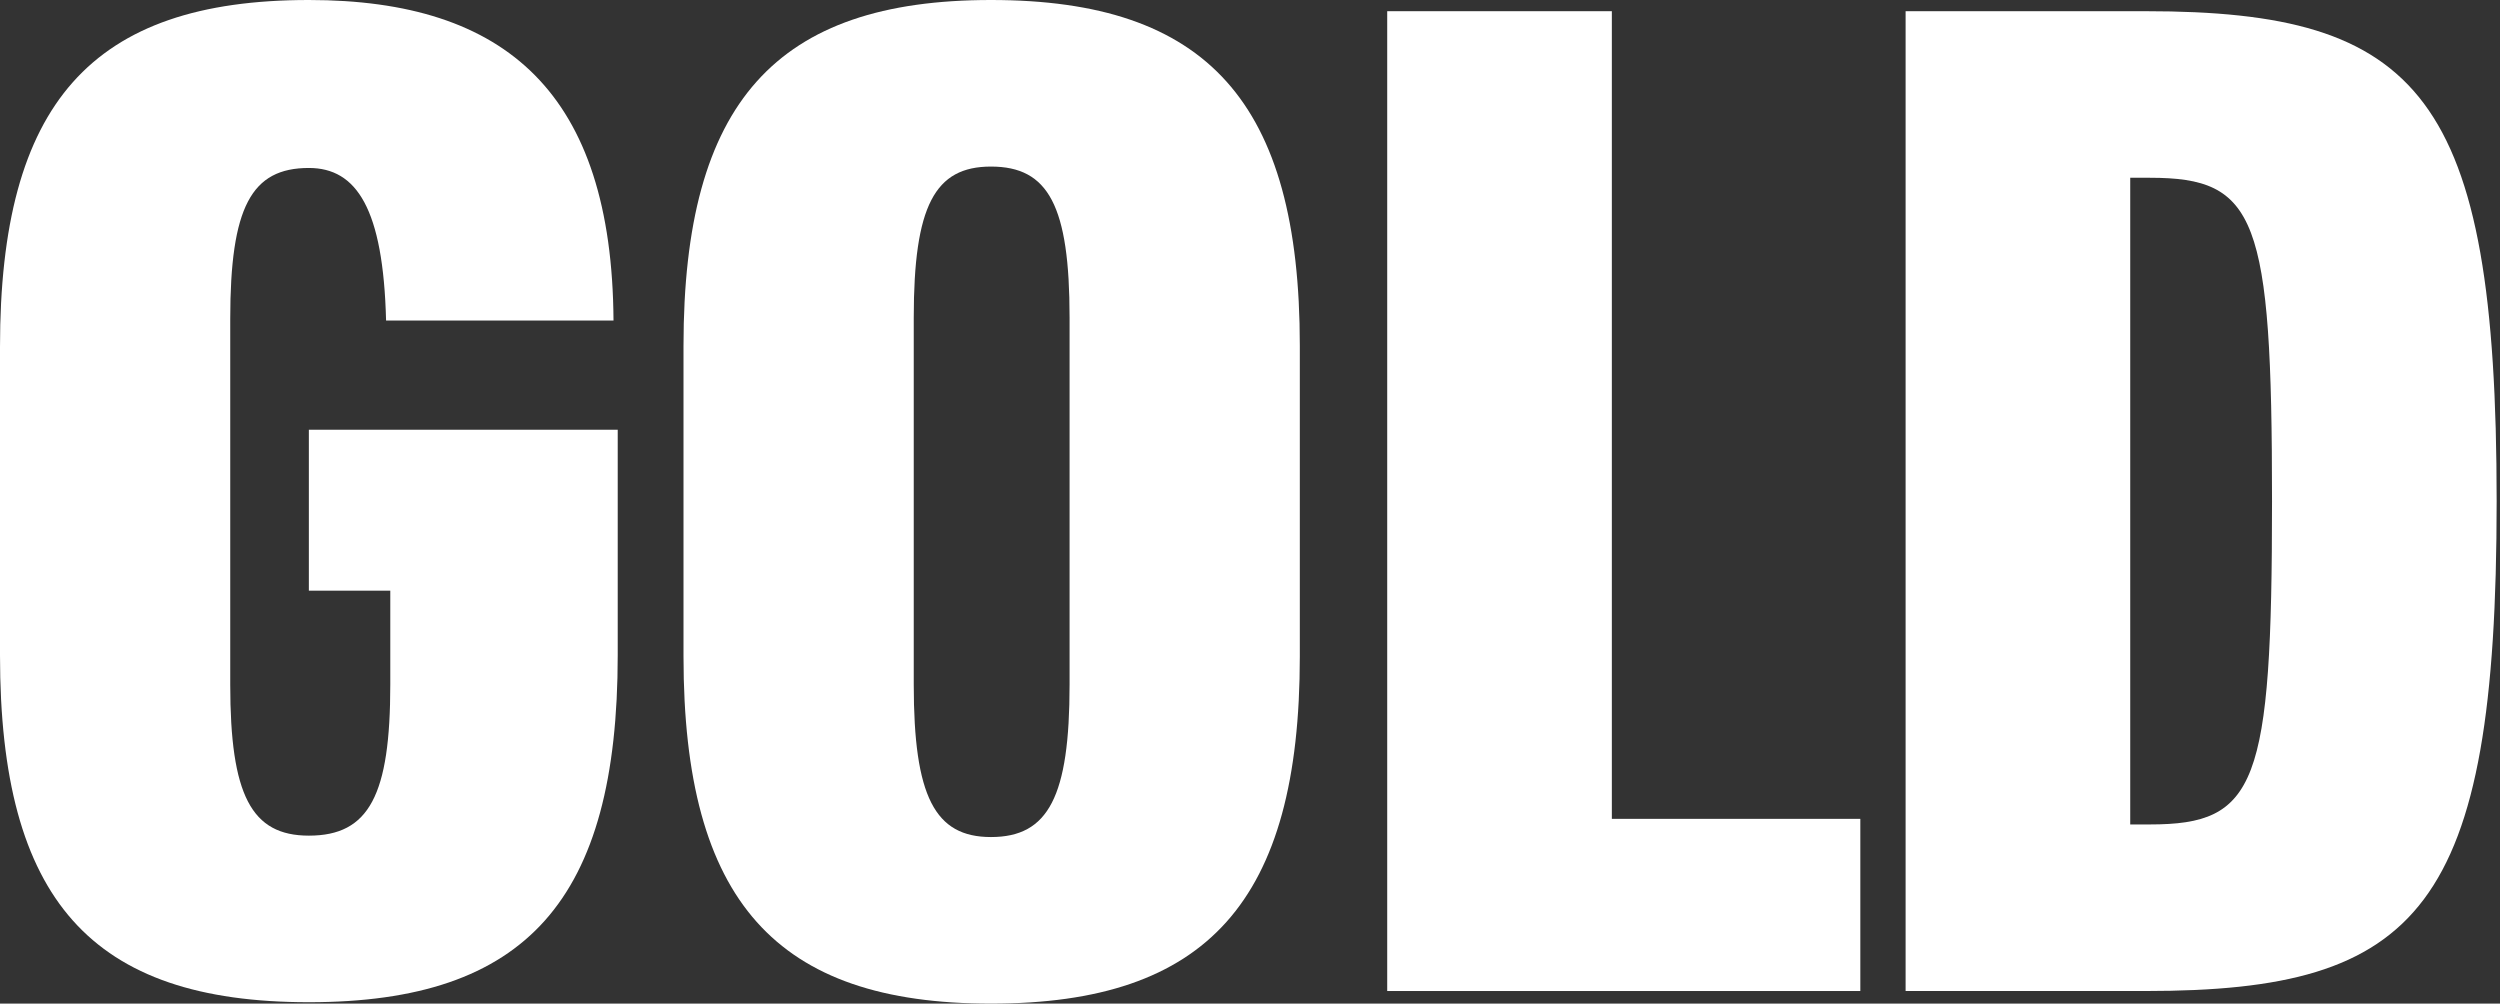
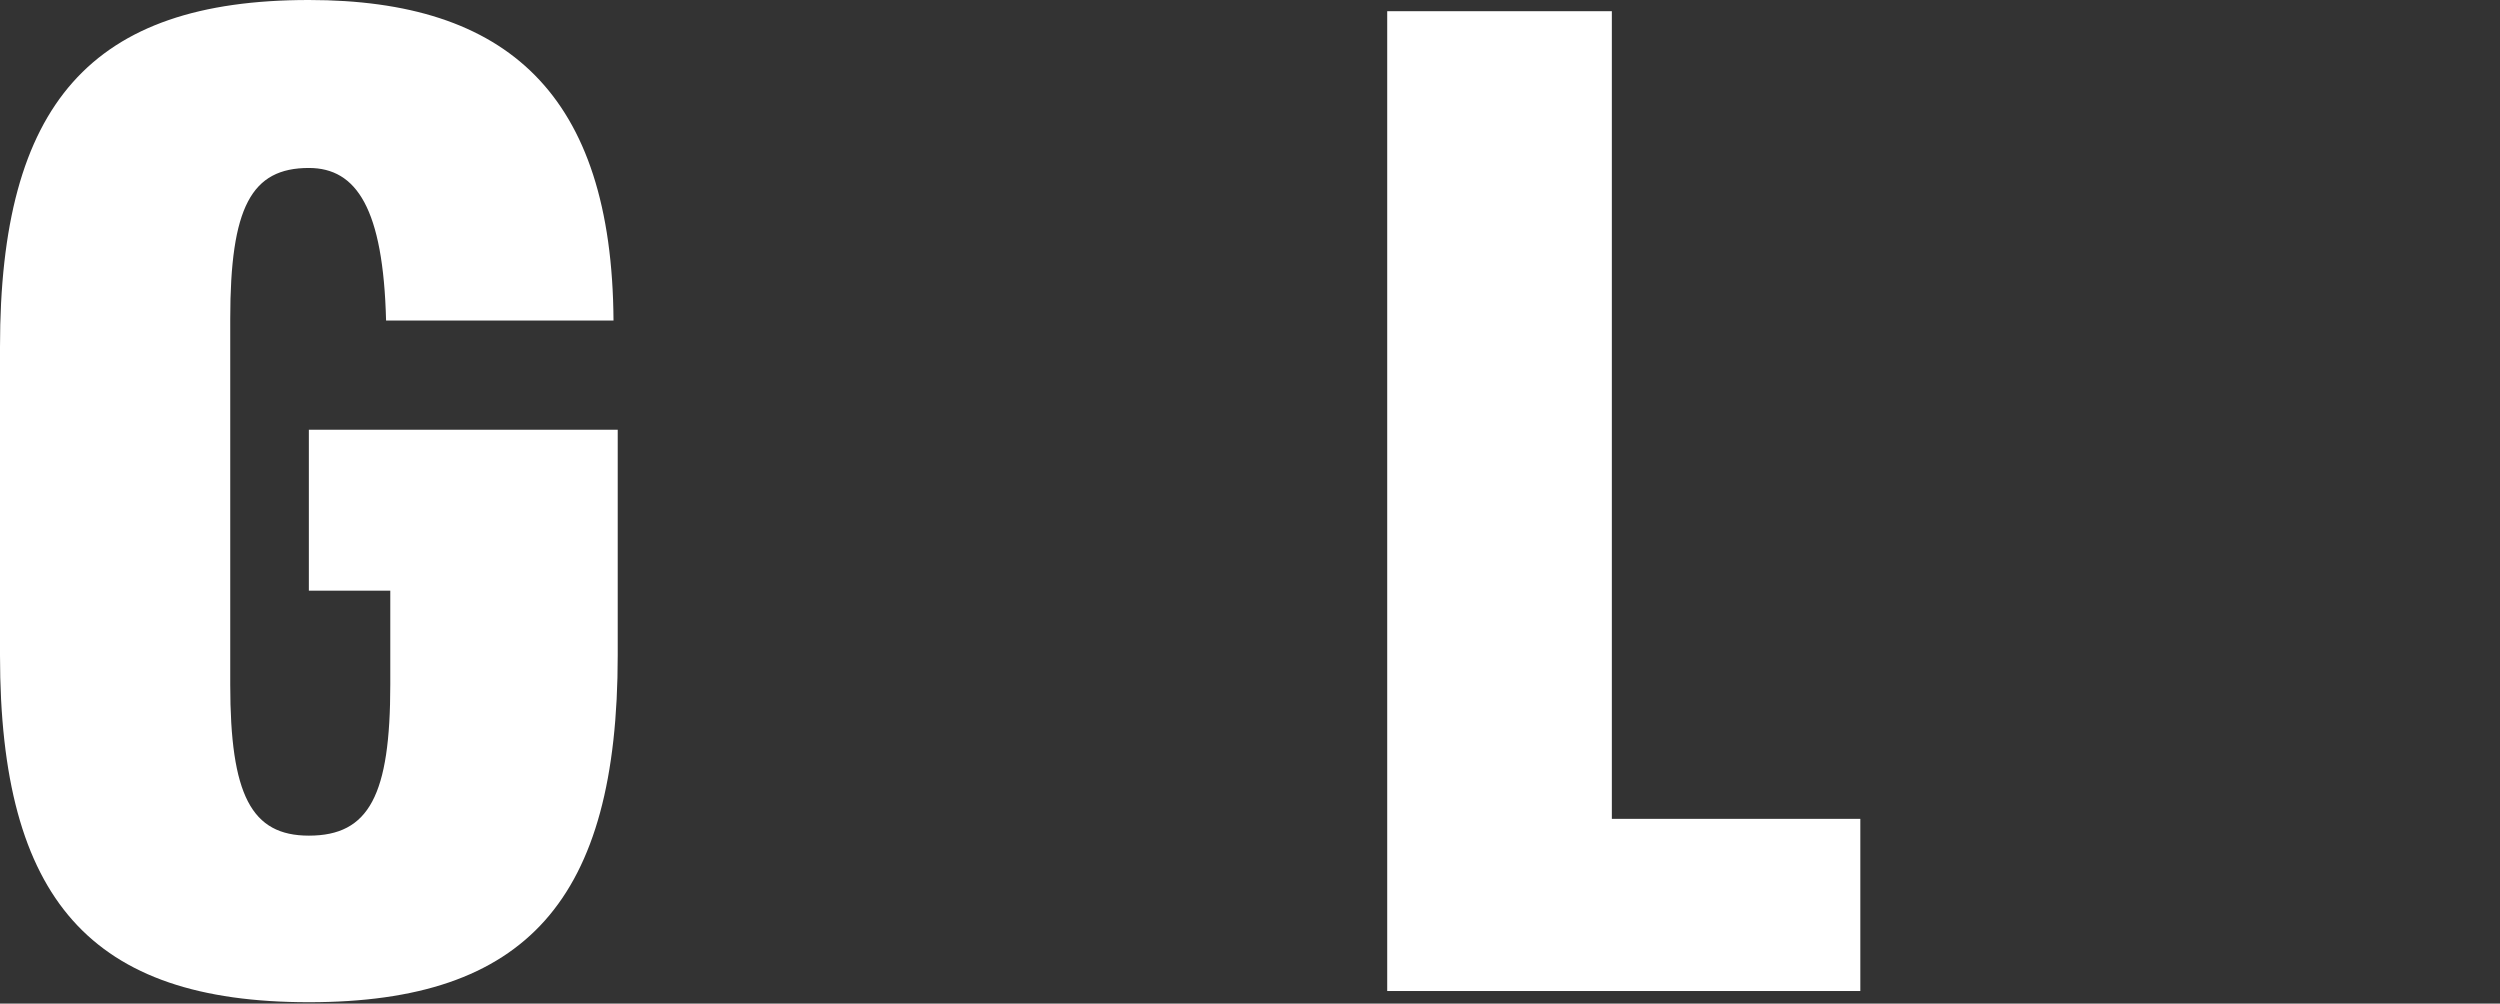
<svg xmlns="http://www.w3.org/2000/svg" width="553" height="222" viewBox="0 0 553 222" fill="none">
  <rect x="0" y="0" width="553" height="222" fill="#333333" stroke="none" />
  <path d="M68.32 95.054H136.64V144.904C136.64 199.088 116.454 221.69 68.32 221.69C20.185 221.69 0 199.088 0 144.904V76.787C0 22.912 20.185 0 68.32 0C112.107 0 135.398 20.745 135.708 70.904H85.4C84.779 46.134 78.878 37.155 68.32 37.155C55.587 37.155 50.929 45.824 50.929 70.594V151.406C50.929 175.866 55.587 184.845 68.32 184.845C81.673 184.845 86.332 175.866 86.332 151.406V130.661H68.32V95.054Z" fill="white" />
-   <path d="M219.2 222C171.687 222 151.191 199.398 151.191 145.213V76.477C151.191 22.602 171.687 0 219.2 0C267.024 0 287.52 22.602 287.52 76.477V145.213C287.52 199.398 267.024 222 219.2 222ZM219.2 185.155C231.933 185.155 236.591 176.176 236.591 151.406V70.284C236.591 45.515 231.933 36.845 219.2 36.845C206.779 36.845 202.121 45.515 202.121 70.284V151.406C202.121 176.176 206.779 185.155 219.2 185.155Z" fill="white" />
  <path d="M306.852 219.213V2.477H356.539V181.13H411.505V219.213H306.852Z" fill="white" />
-   <path d="M474.623 2.477C535.179 2.477 552.259 20.745 552.259 110.845C552.259 201.255 535.179 219.213 474.623 219.213H421.52V2.477H474.623ZM475.555 182.368C499.156 182.368 502.572 173.699 502.572 110.845C502.572 47.992 499.156 39.322 475.555 39.322H471.207V182.368H475.555Z" fill="white" />
</svg>